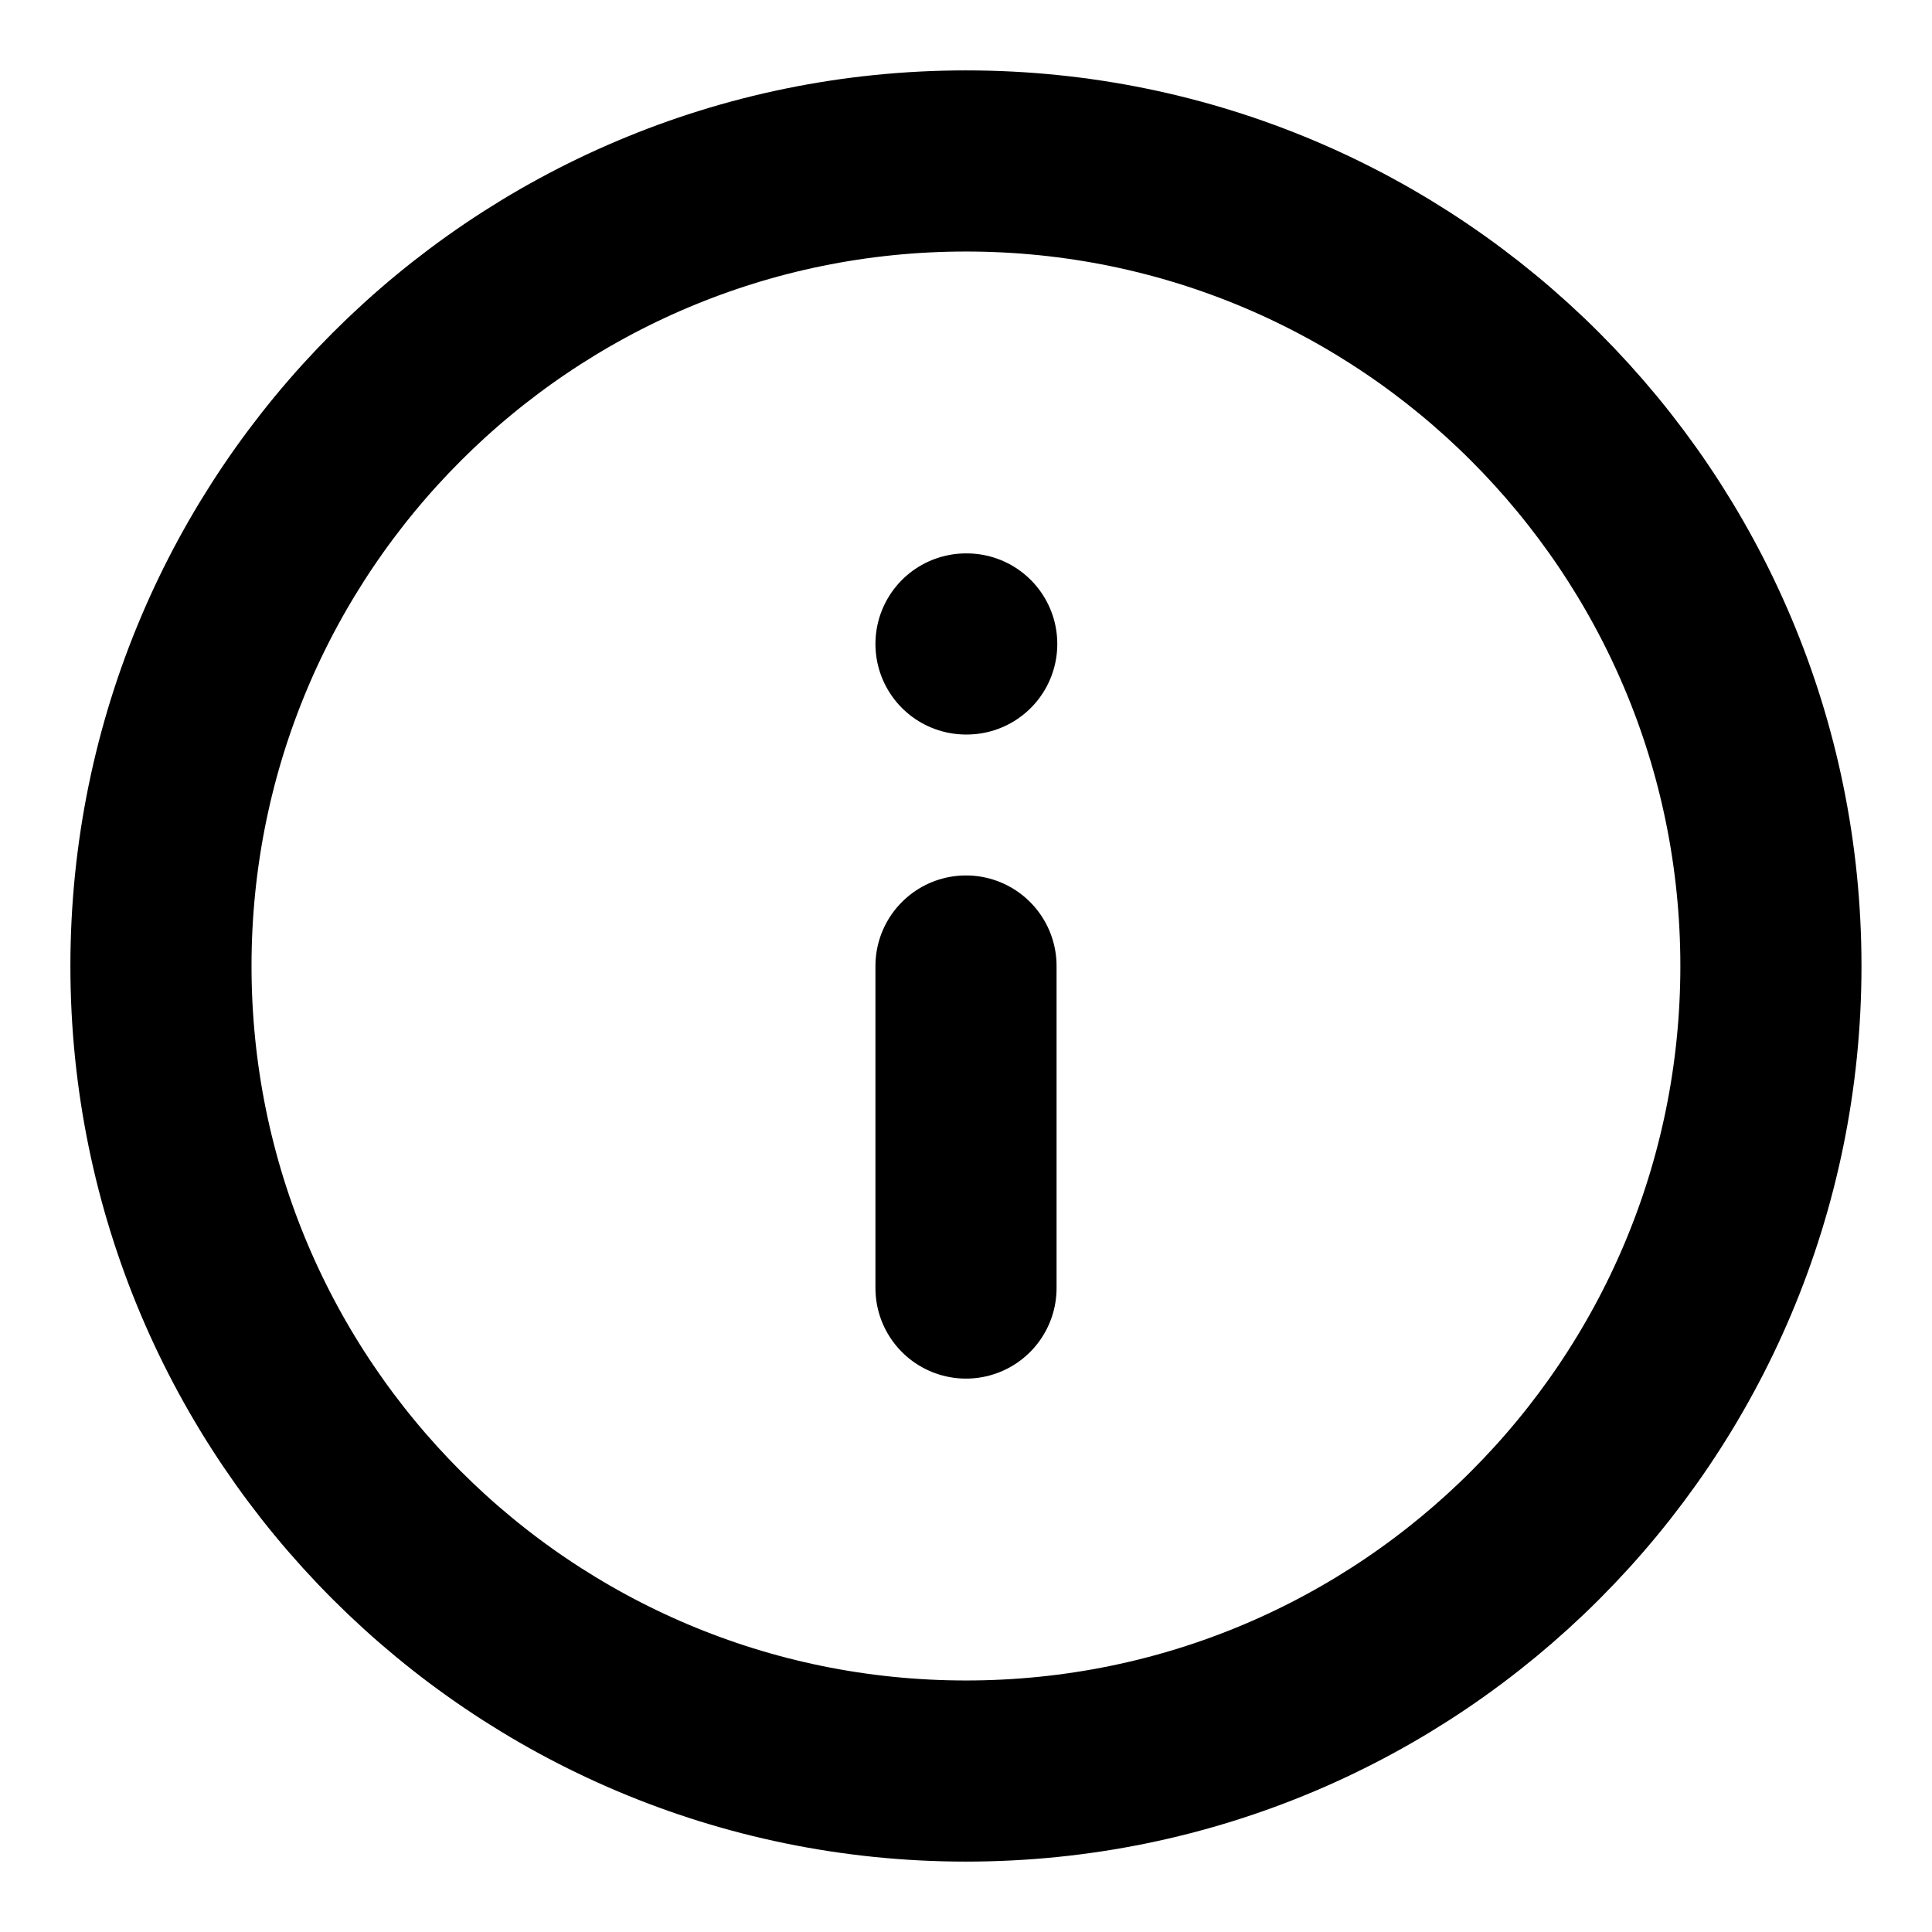
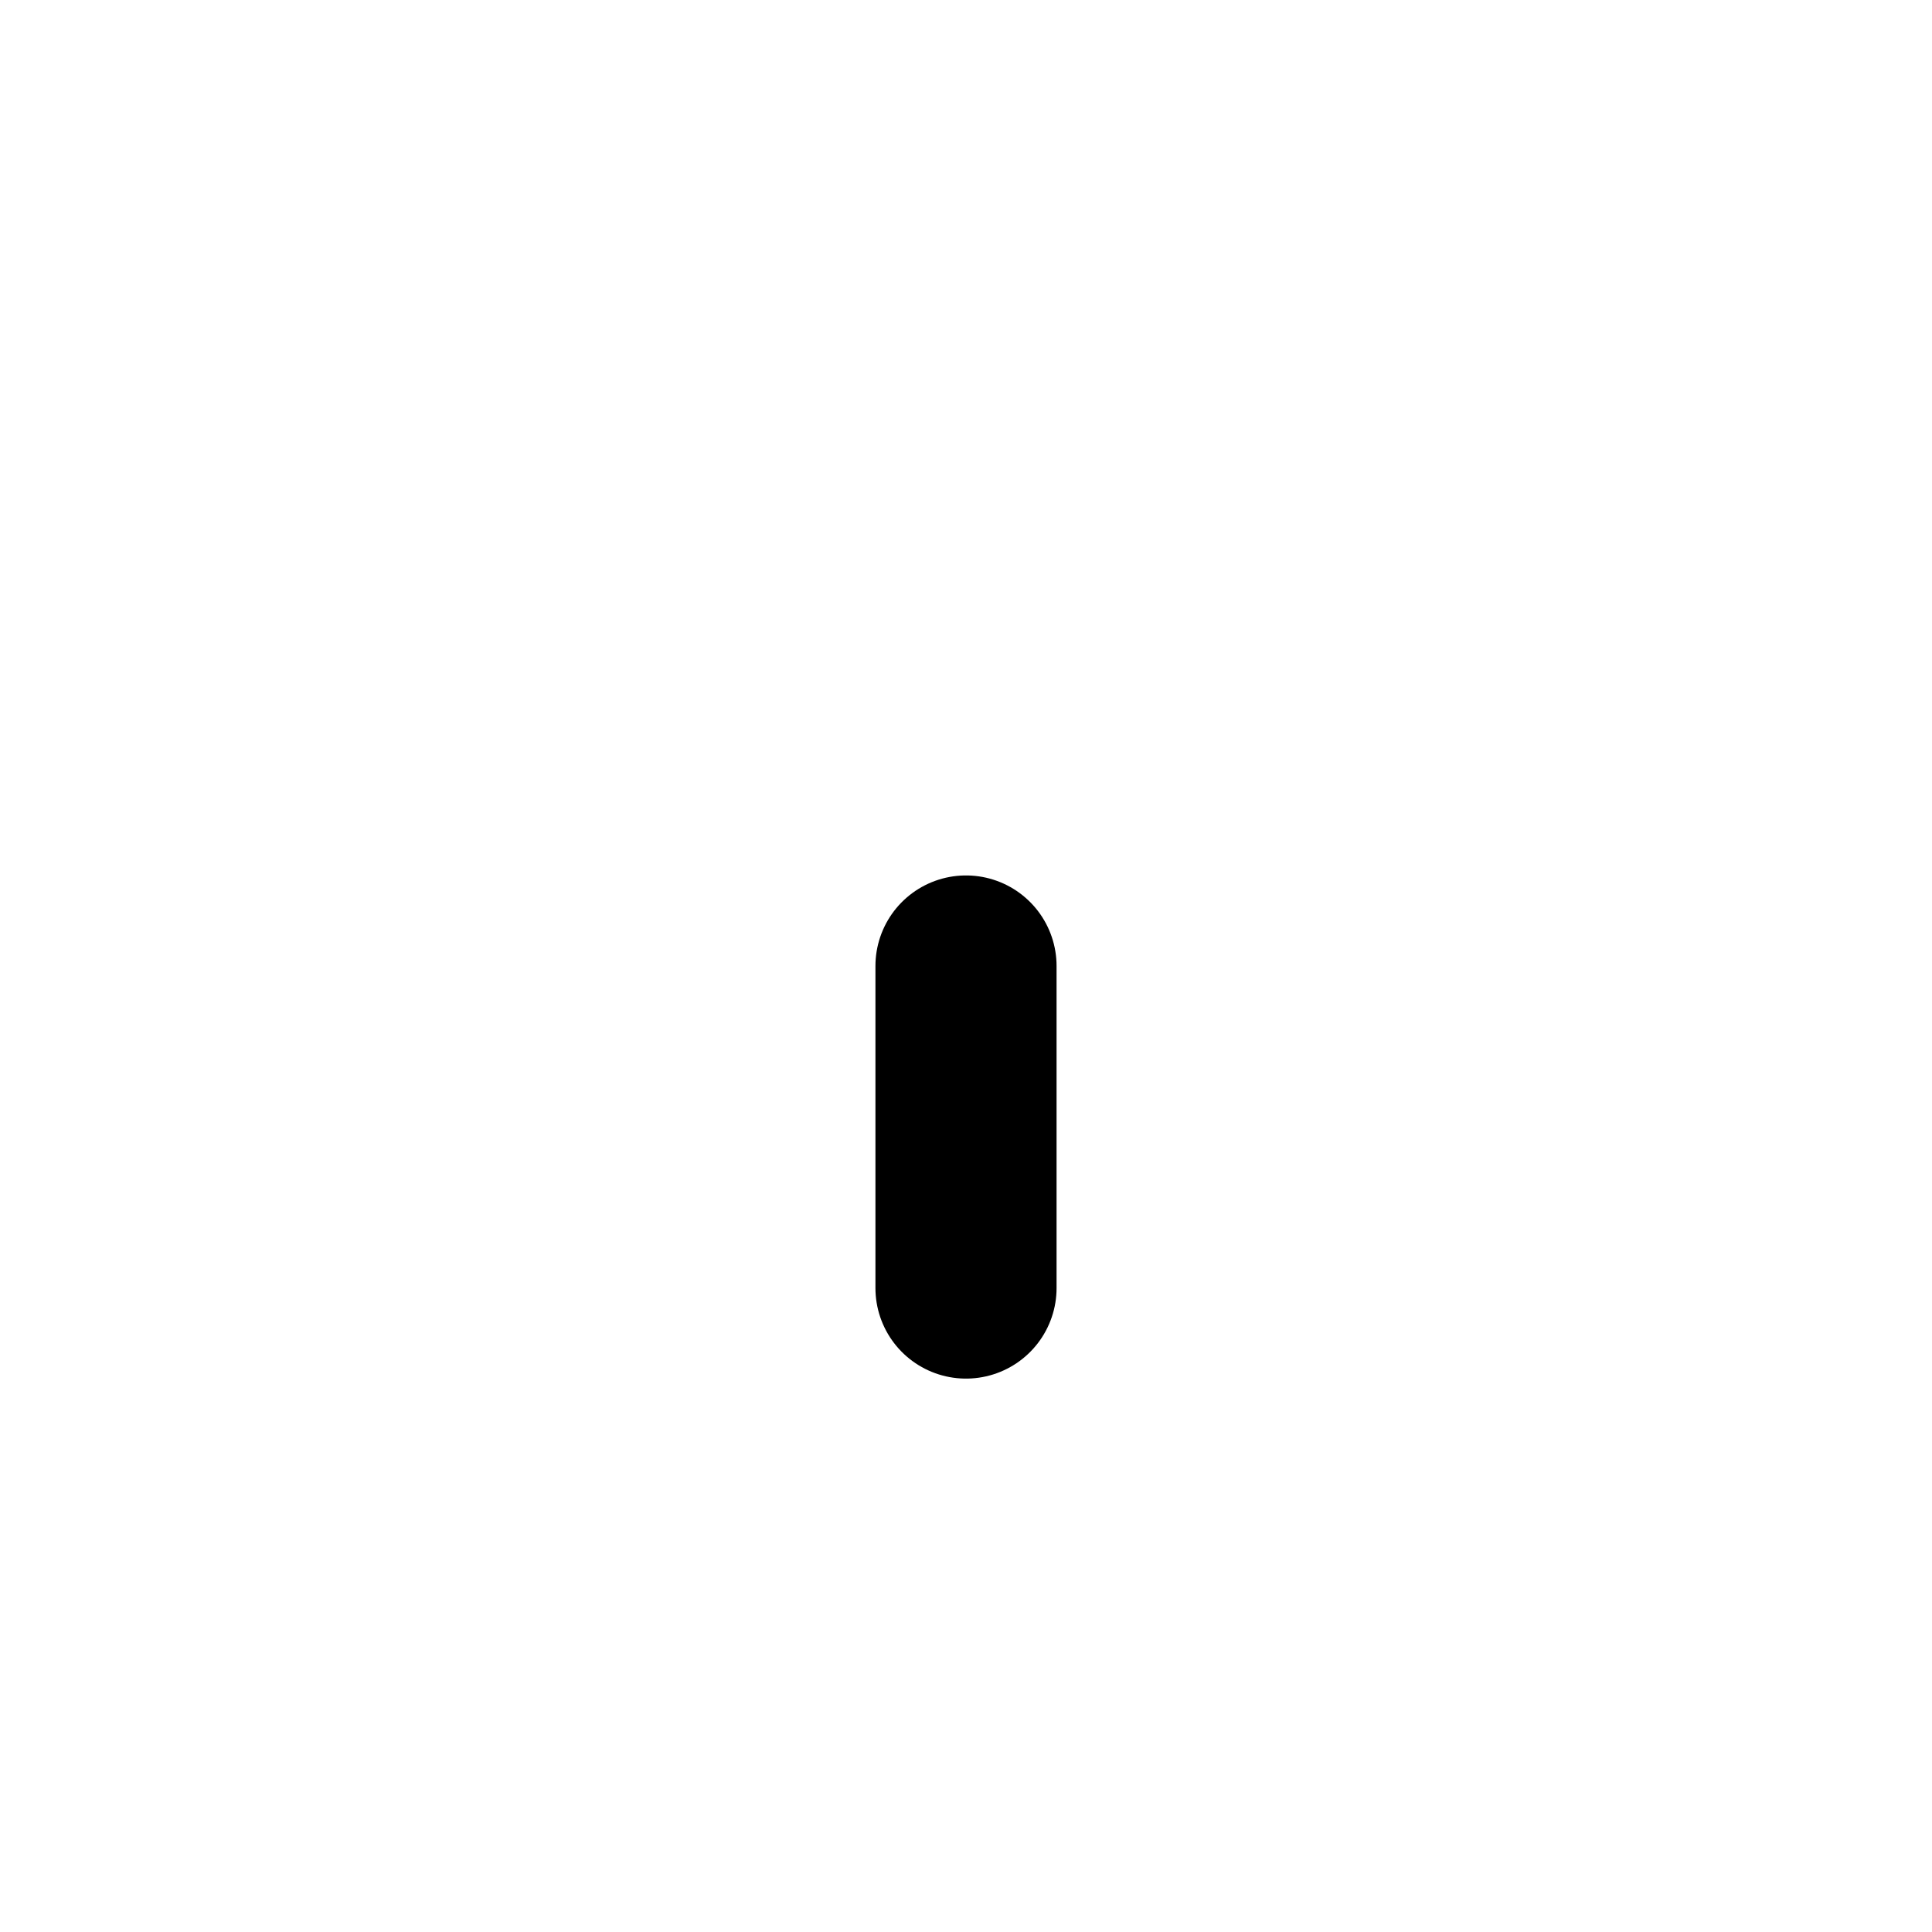
<svg xmlns="http://www.w3.org/2000/svg" width="16" height="16" viewBox="0 0 16 16" fill="none">
  <g clip-path="url(#clip0_1520_2230)">
-     <path d="M8 1.333C11.682 1.333 14.666 4.318 14.666 8C14.666 11.682 11.682 14.667 8 14.667C4.318 14.667 1.333 11.682 1.333 8C1.333 4.318 4.318 1.333 8 1.333Z" stroke="black" stroke-width="1.5" stroke-linecap="round" stroke-linejoin="round" />
    <path d="M8 10.667V8" stroke="black" stroke-width="1.5" stroke-linecap="round" stroke-linejoin="round" />
-     <path d="M8 5.333H8.006" stroke="black" stroke-width="1.5" stroke-linecap="round" stroke-linejoin="round" />
  </g>
  <defs>
    <clipPath id="clip0_1520_2230">
      <rect width="16" height="16" fill="white" transform="matrix(1 0 0 -1 0 16)" />
    </clipPath>
  </defs>
</svg>